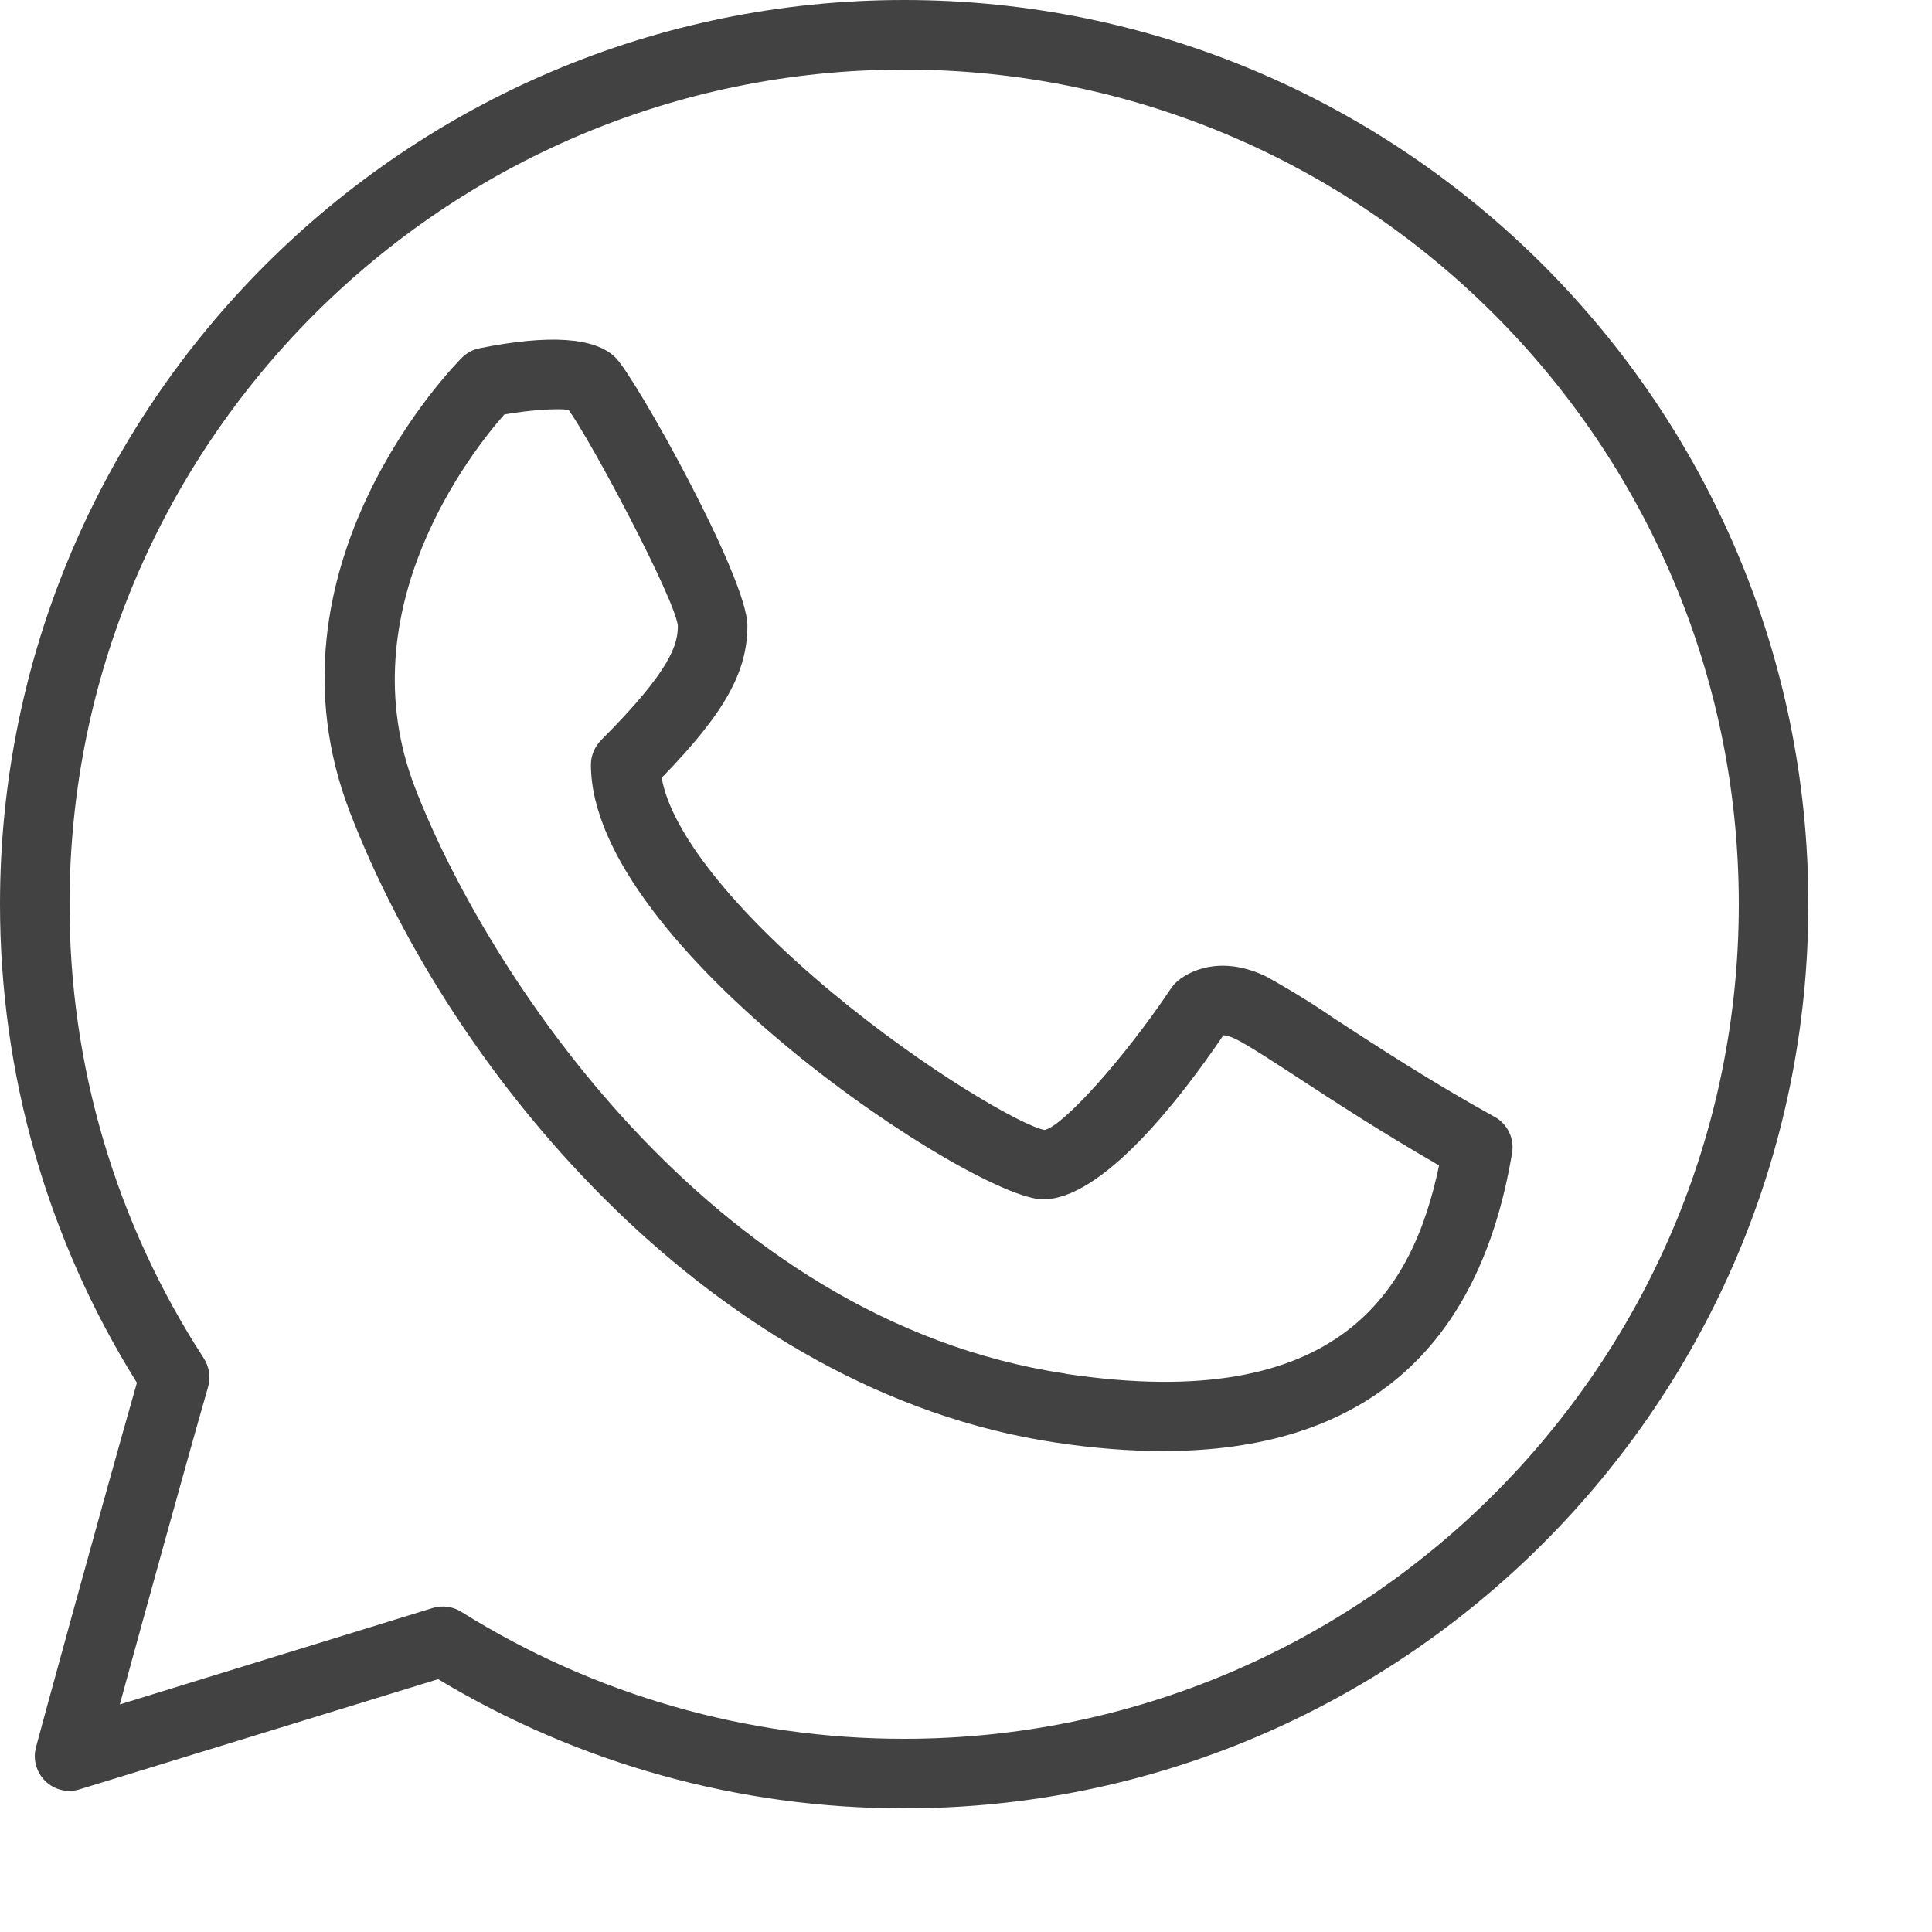
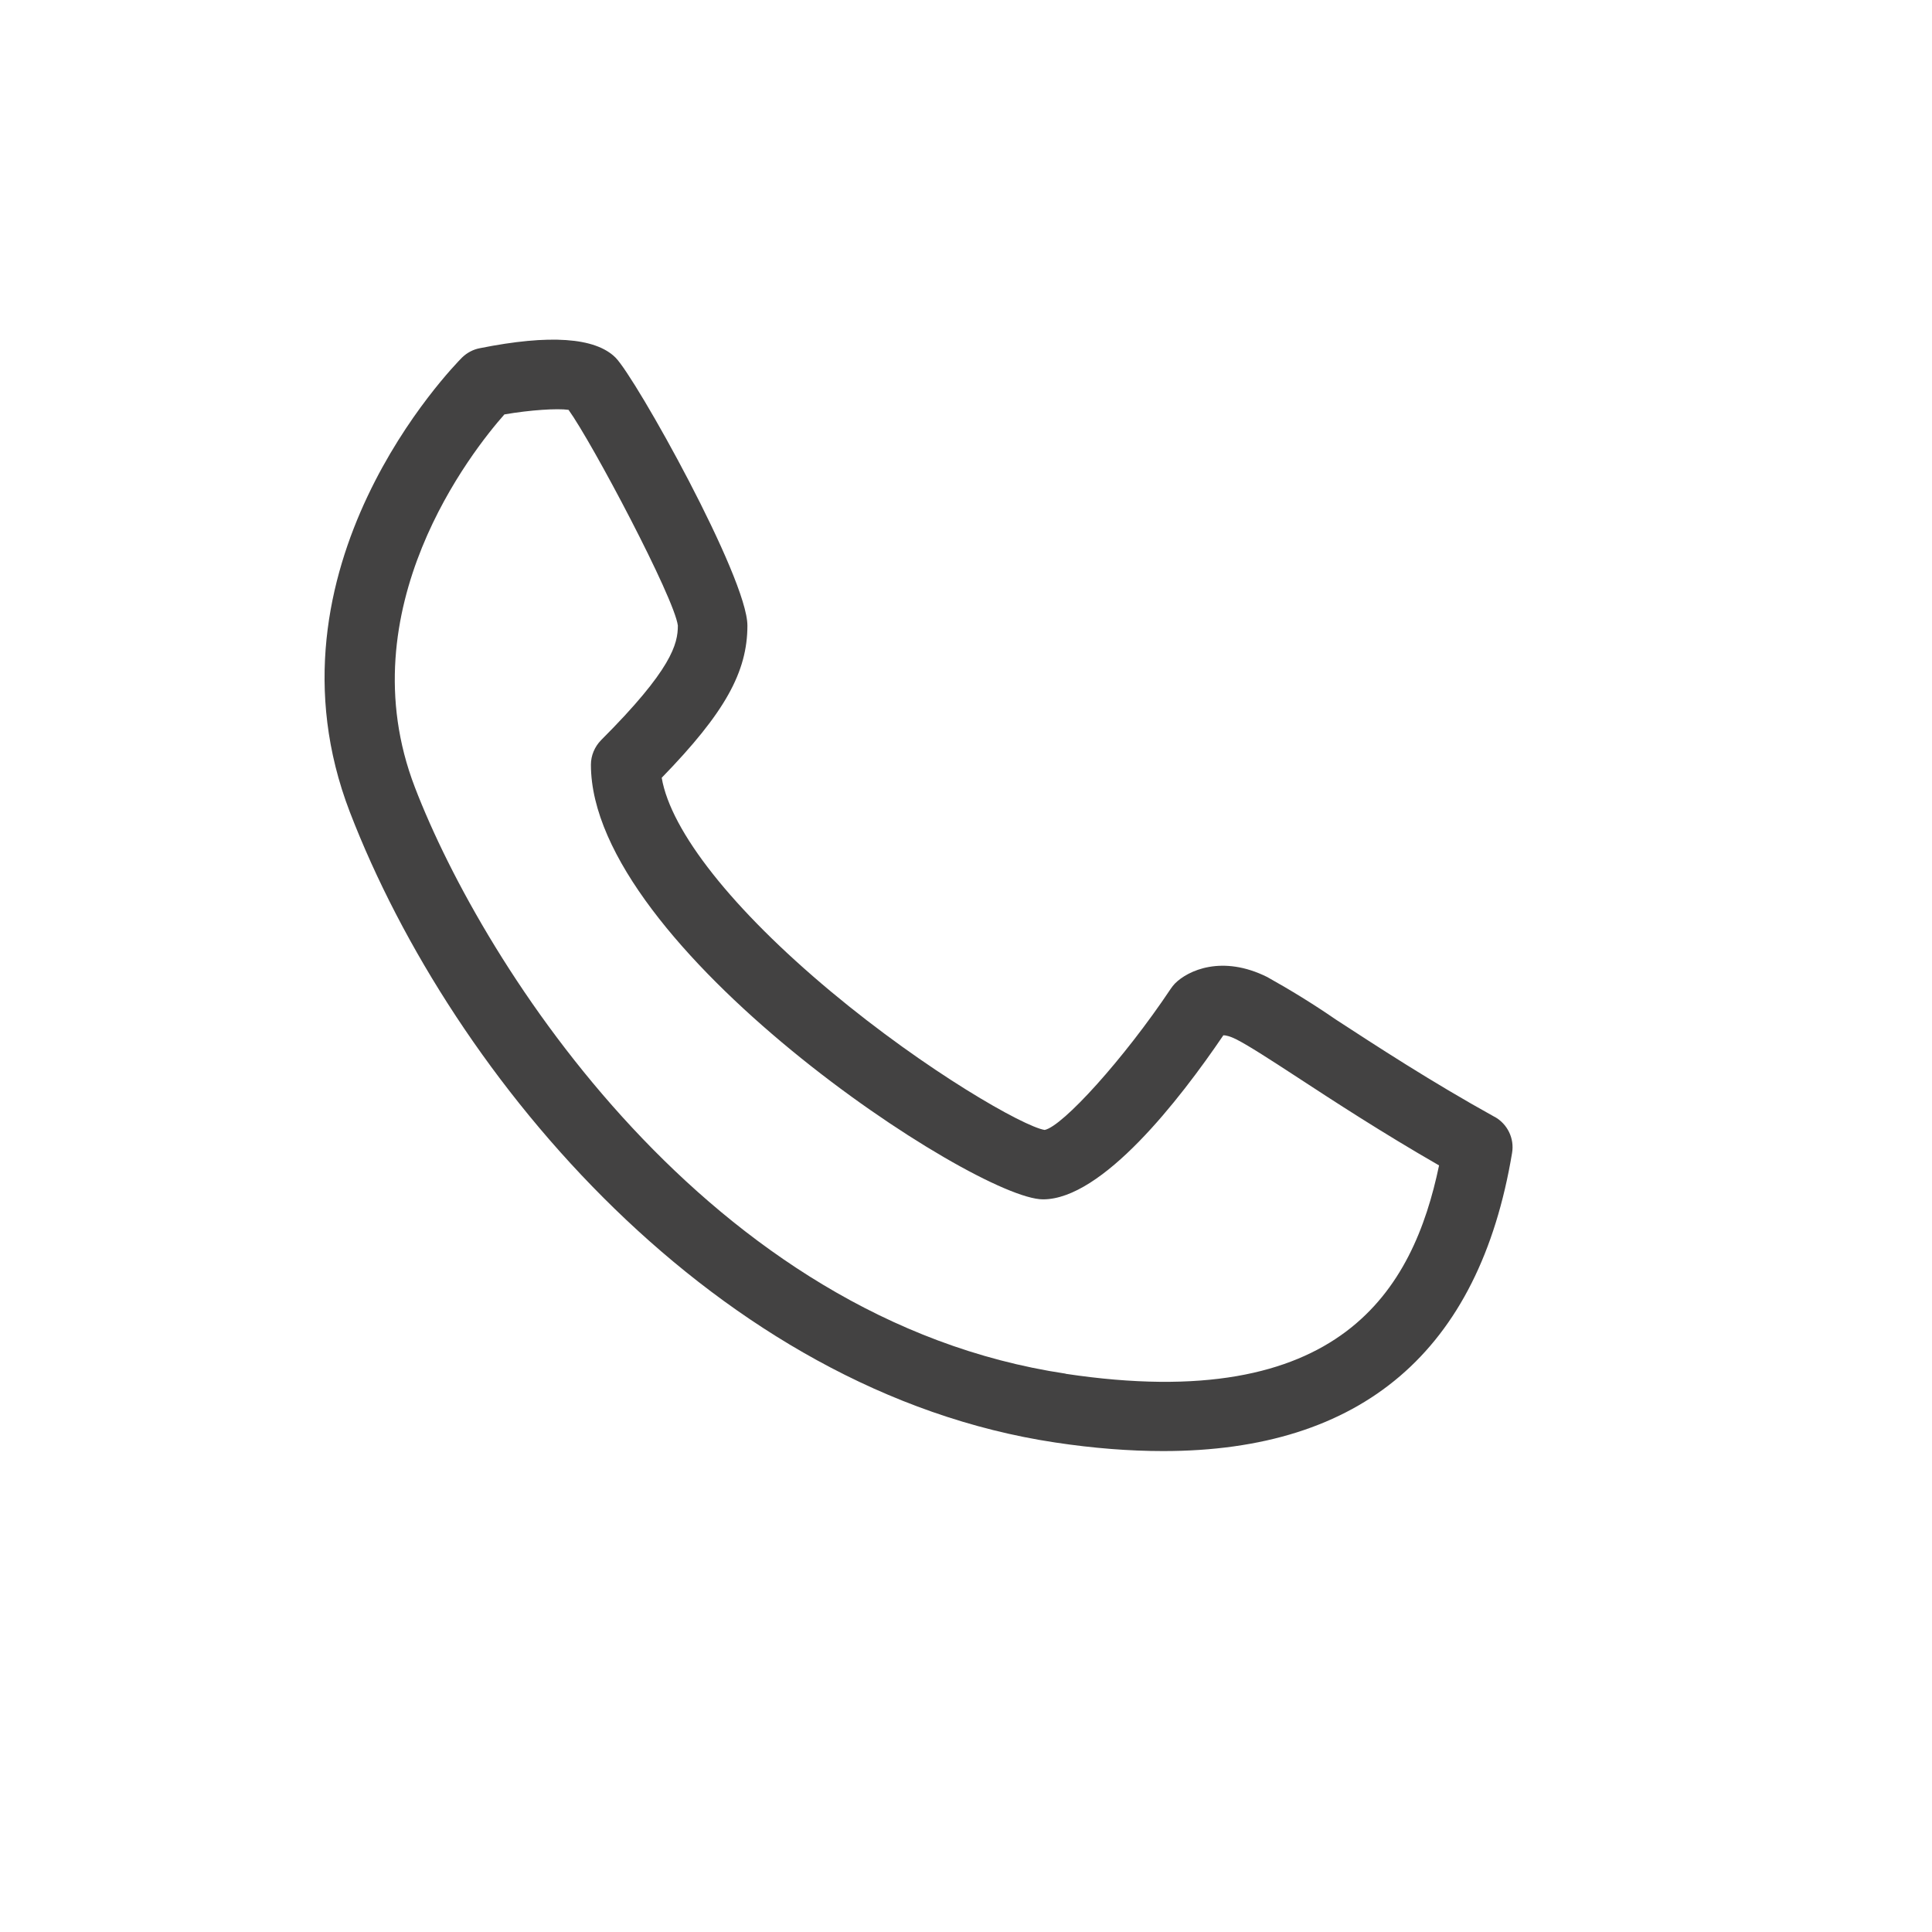
<svg xmlns="http://www.w3.org/2000/svg" width="14px" height="14px" viewBox="0 0 14 14" version="1.1">
  <title>whatsapp copy</title>
  <g id="Symbols" stroke="none" stroke-width="1" fill="none" fill-rule="evenodd">
    <g id="footer" transform="translate(-669, -915)" fill="#434242" fill-rule="nonzero">
      <g id="Group-3">
        <g id="Group-18" transform="translate(472, 910)">
          <g id="Group-13">
            <g id="Group-6" transform="translate(167, 5)">
              <g id="whatsapp-copy" transform="translate(30, 0)">
-                 <path d="M6.552,12.6 C5.417,12.601 4.305,12.282 3.343,11.68 C3.281,11.641 3.206,11.631 3.136,11.652 L0.868,12.351 C1.035,11.742 1.334,10.655 1.508,10.05 C1.528,9.98 1.516,9.904 1.477,9.843 C0.84,8.864 0.502,7.72 0.504,6.552 C0.504,3.217 3.217,0.504 6.552,0.504 C9.887,0.504 12.6,3.217 12.6,6.552 C12.6,9.887 9.887,12.6 6.552,12.6 Z M6.552,0 C2.939,0 0,2.939 0,6.552 C0,7.784 0.343,8.981 0.992,10.02 C0.733,10.927 0.265,12.641 0.261,12.66 C0.237,12.748 0.263,12.843 0.329,12.907 C0.395,12.971 0.49,12.994 0.578,12.966 L3.175,12.168 C4.195,12.782 5.362,13.105 6.552,13.104 C10.165,13.104 13.104,10.165 13.104,6.552 C13.104,2.939 10.165,0 6.552,0 Z" id="Shape" />
                <path d="M7.722,9.954 C5.135,9.567 3.505,7.004 3.006,5.704 C2.51,4.413 3.425,3.263 3.655,3.003 C3.841,2.971 4.038,2.958 4.12,2.97 C4.292,3.209 4.886,4.331 4.912,4.533 C4.912,4.666 4.869,4.85 4.356,5.363 C4.309,5.411 4.282,5.475 4.282,5.541 C4.282,6.861 7.065,8.691 7.558,8.691 C7.987,8.691 8.546,7.972 8.865,7.502 C8.883,7.502 8.914,7.509 8.958,7.531 C9.048,7.577 9.206,7.679 9.405,7.809 C9.668,7.981 10.016,8.208 10.428,8.445 C10.24,9.344 9.718,10.255 7.722,9.955 L7.722,9.954 Z M10.83,8.093 C10.366,7.836 9.969,7.576 9.68,7.388 C9.519,7.277 9.353,7.175 9.183,7.08 C8.856,6.917 8.608,7.032 8.514,7.127 C8.503,7.139 8.492,7.152 8.483,7.166 C8.143,7.675 7.7,8.162 7.57,8.188 C7.421,8.165 6.718,7.766 6.021,7.185 C5.309,6.591 4.861,6.024 4.795,5.636 C5.252,5.166 5.416,4.87 5.416,4.533 C5.416,4.187 4.607,2.738 4.46,2.591 C4.313,2.445 3.982,2.422 3.478,2.523 C3.429,2.532 3.384,2.556 3.348,2.591 C3.287,2.653 1.854,4.113 2.535,5.884 C3.283,7.827 5.201,10.086 7.647,10.453 C7.925,10.495 8.186,10.515 8.429,10.515 C9.868,10.515 10.718,9.791 10.957,8.355 C10.975,8.25 10.924,8.145 10.831,8.093 L10.83,8.093 Z" id="Shape" />
              </g>
            </g>
          </g>
        </g>
      </g>
    </g>
  </g>
</svg>